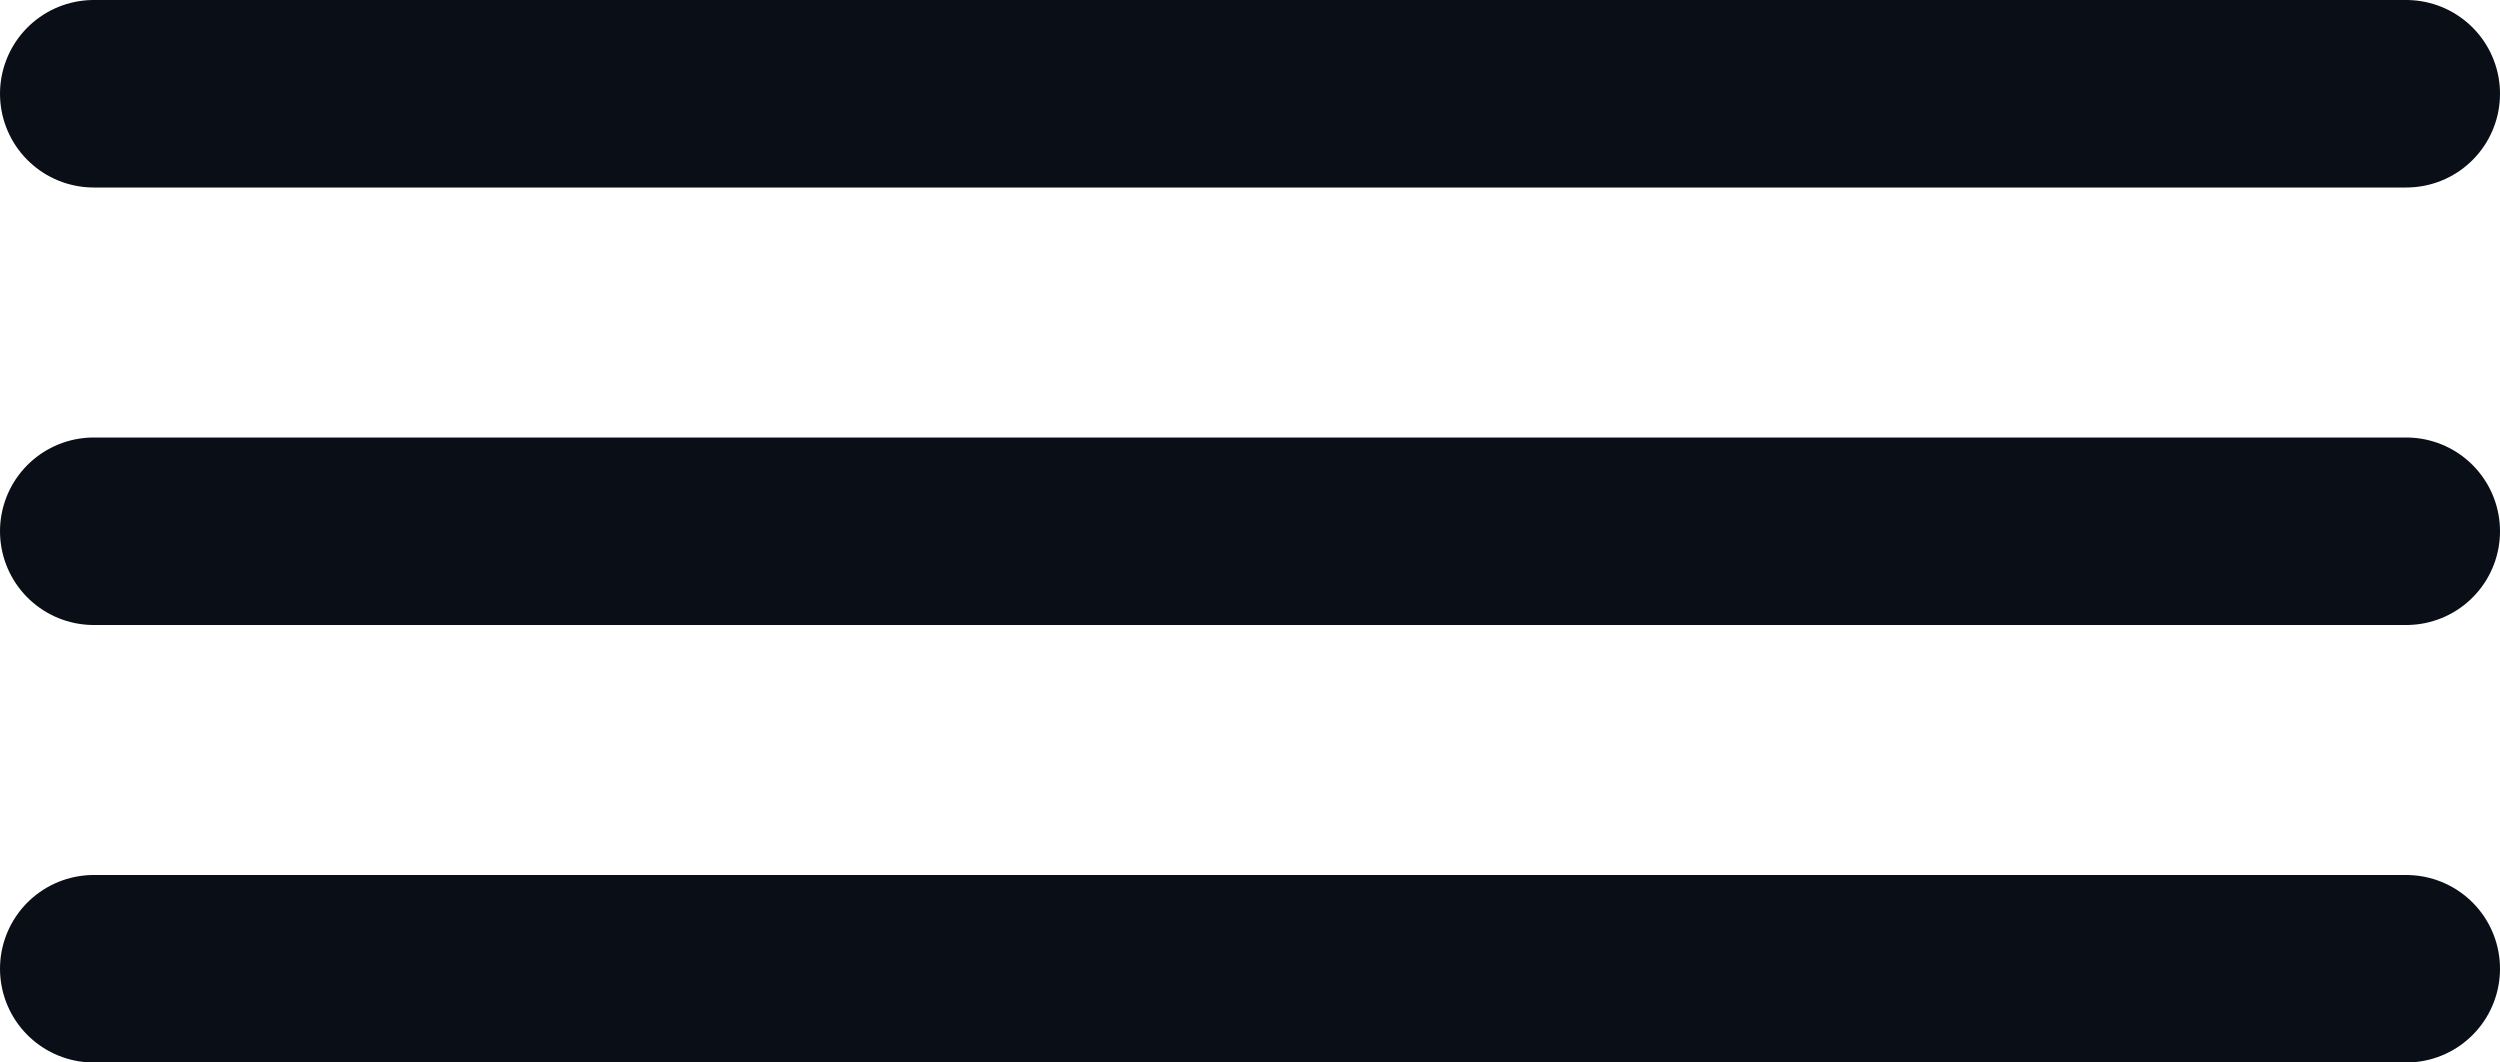
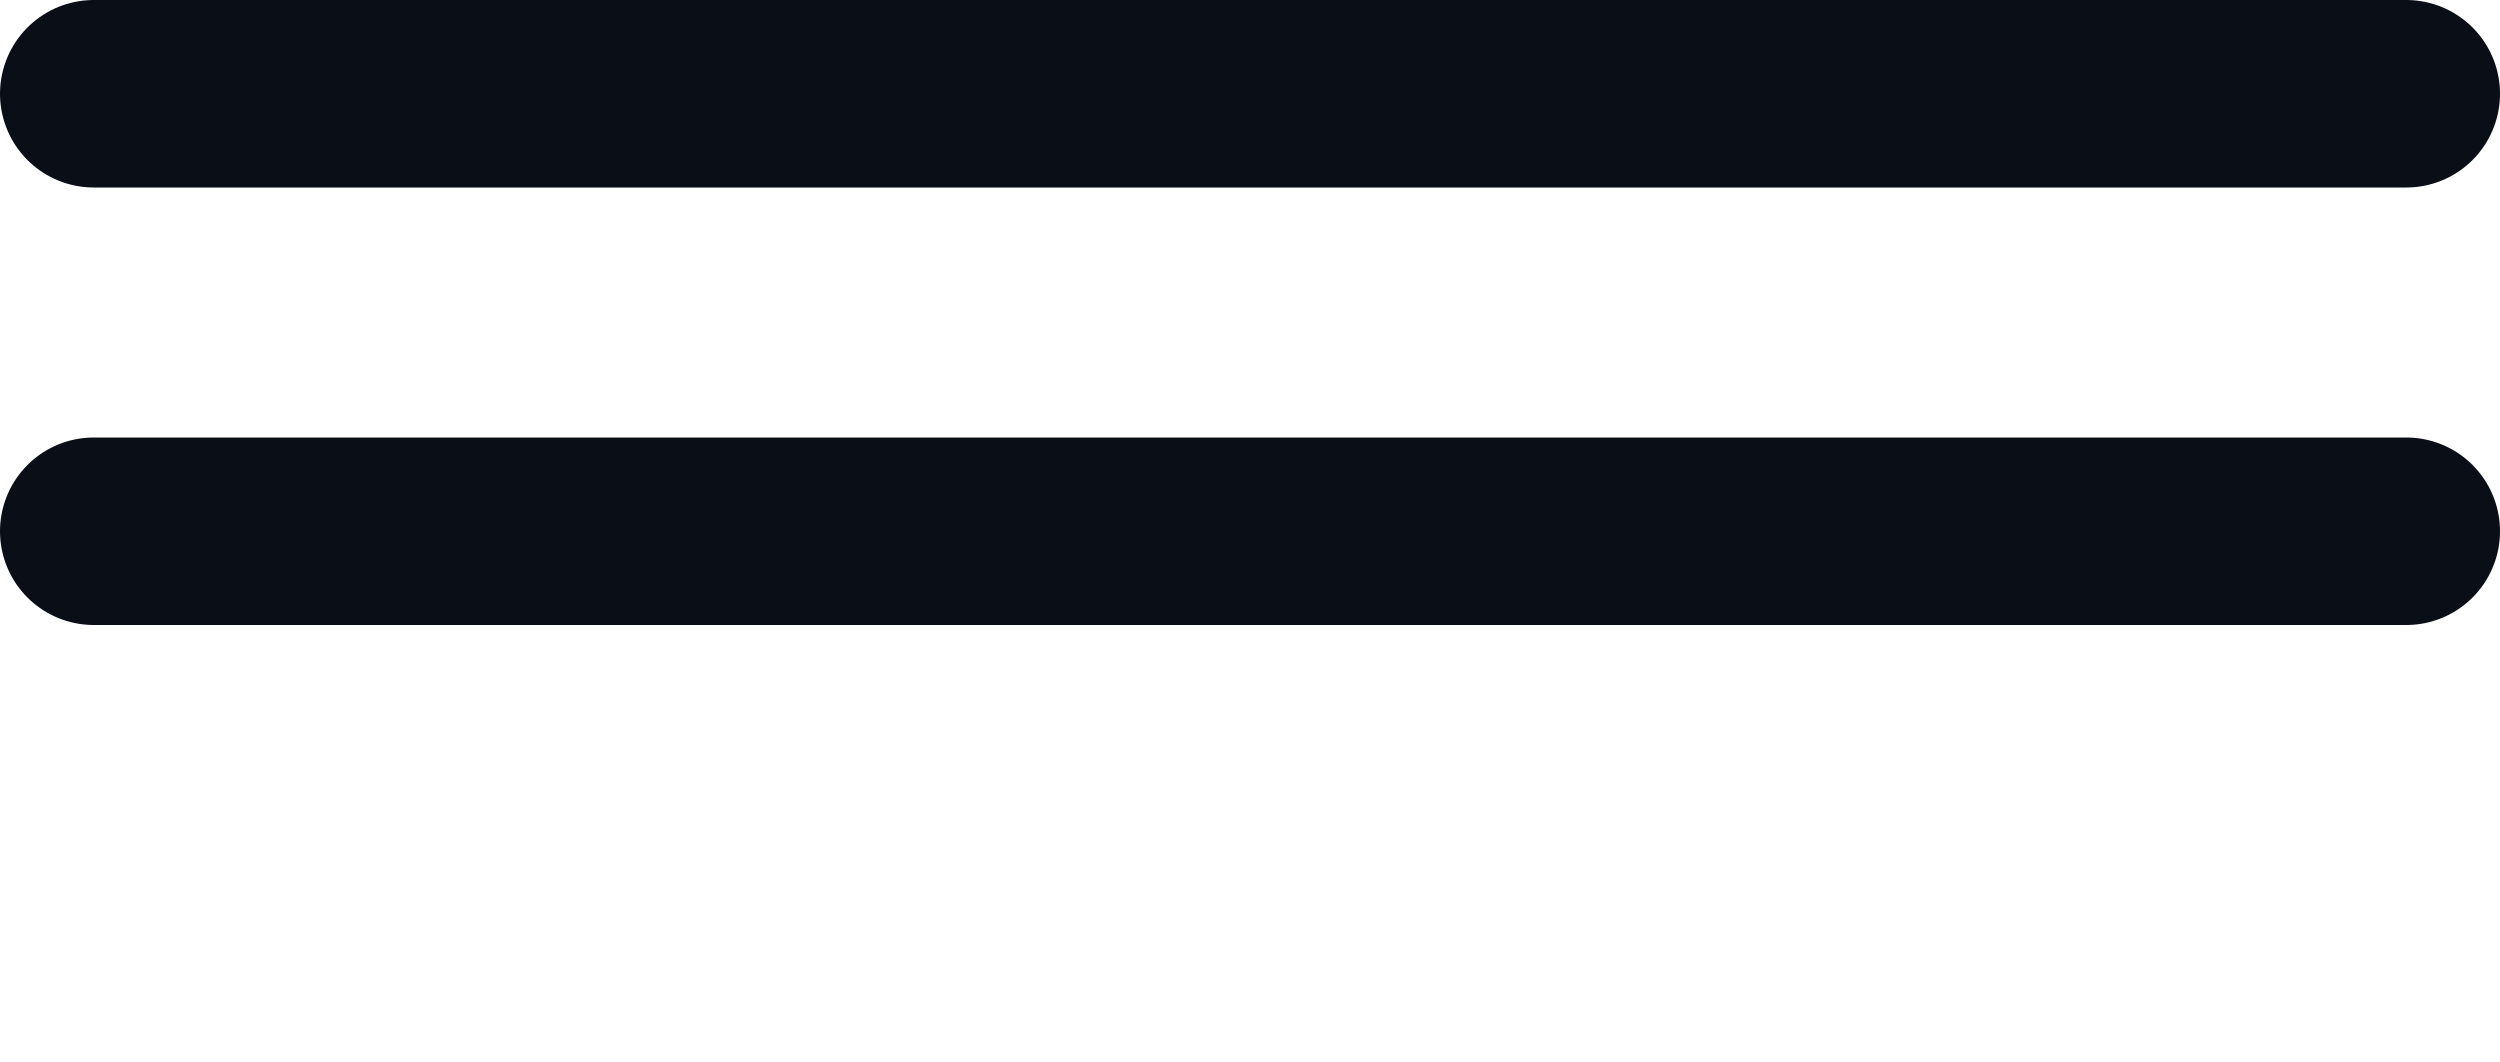
<svg xmlns="http://www.w3.org/2000/svg" width="40" height="17" viewBox="0 0 40 17">
  <g id="Menu_Bars" transform="translate(-339 -31.5)">
    <line id="Linie_7" data-name="Linie 7" x2="37" transform="translate(340.5 33)" fill="none" stroke="#0a0e17" stroke-linecap="round" stroke-width="3" />
    <line id="Linie_8" data-name="Linie 8" x2="37" transform="translate(340.5 40)" fill="none" stroke="#0a0e17" stroke-linecap="round" stroke-width="3" />
-     <line id="Linie_9" data-name="Linie 9" x2="37" transform="translate(340.5 47)" fill="none" stroke="#0a0e17" stroke-linecap="round" stroke-width="3" />
  </g>
</svg>